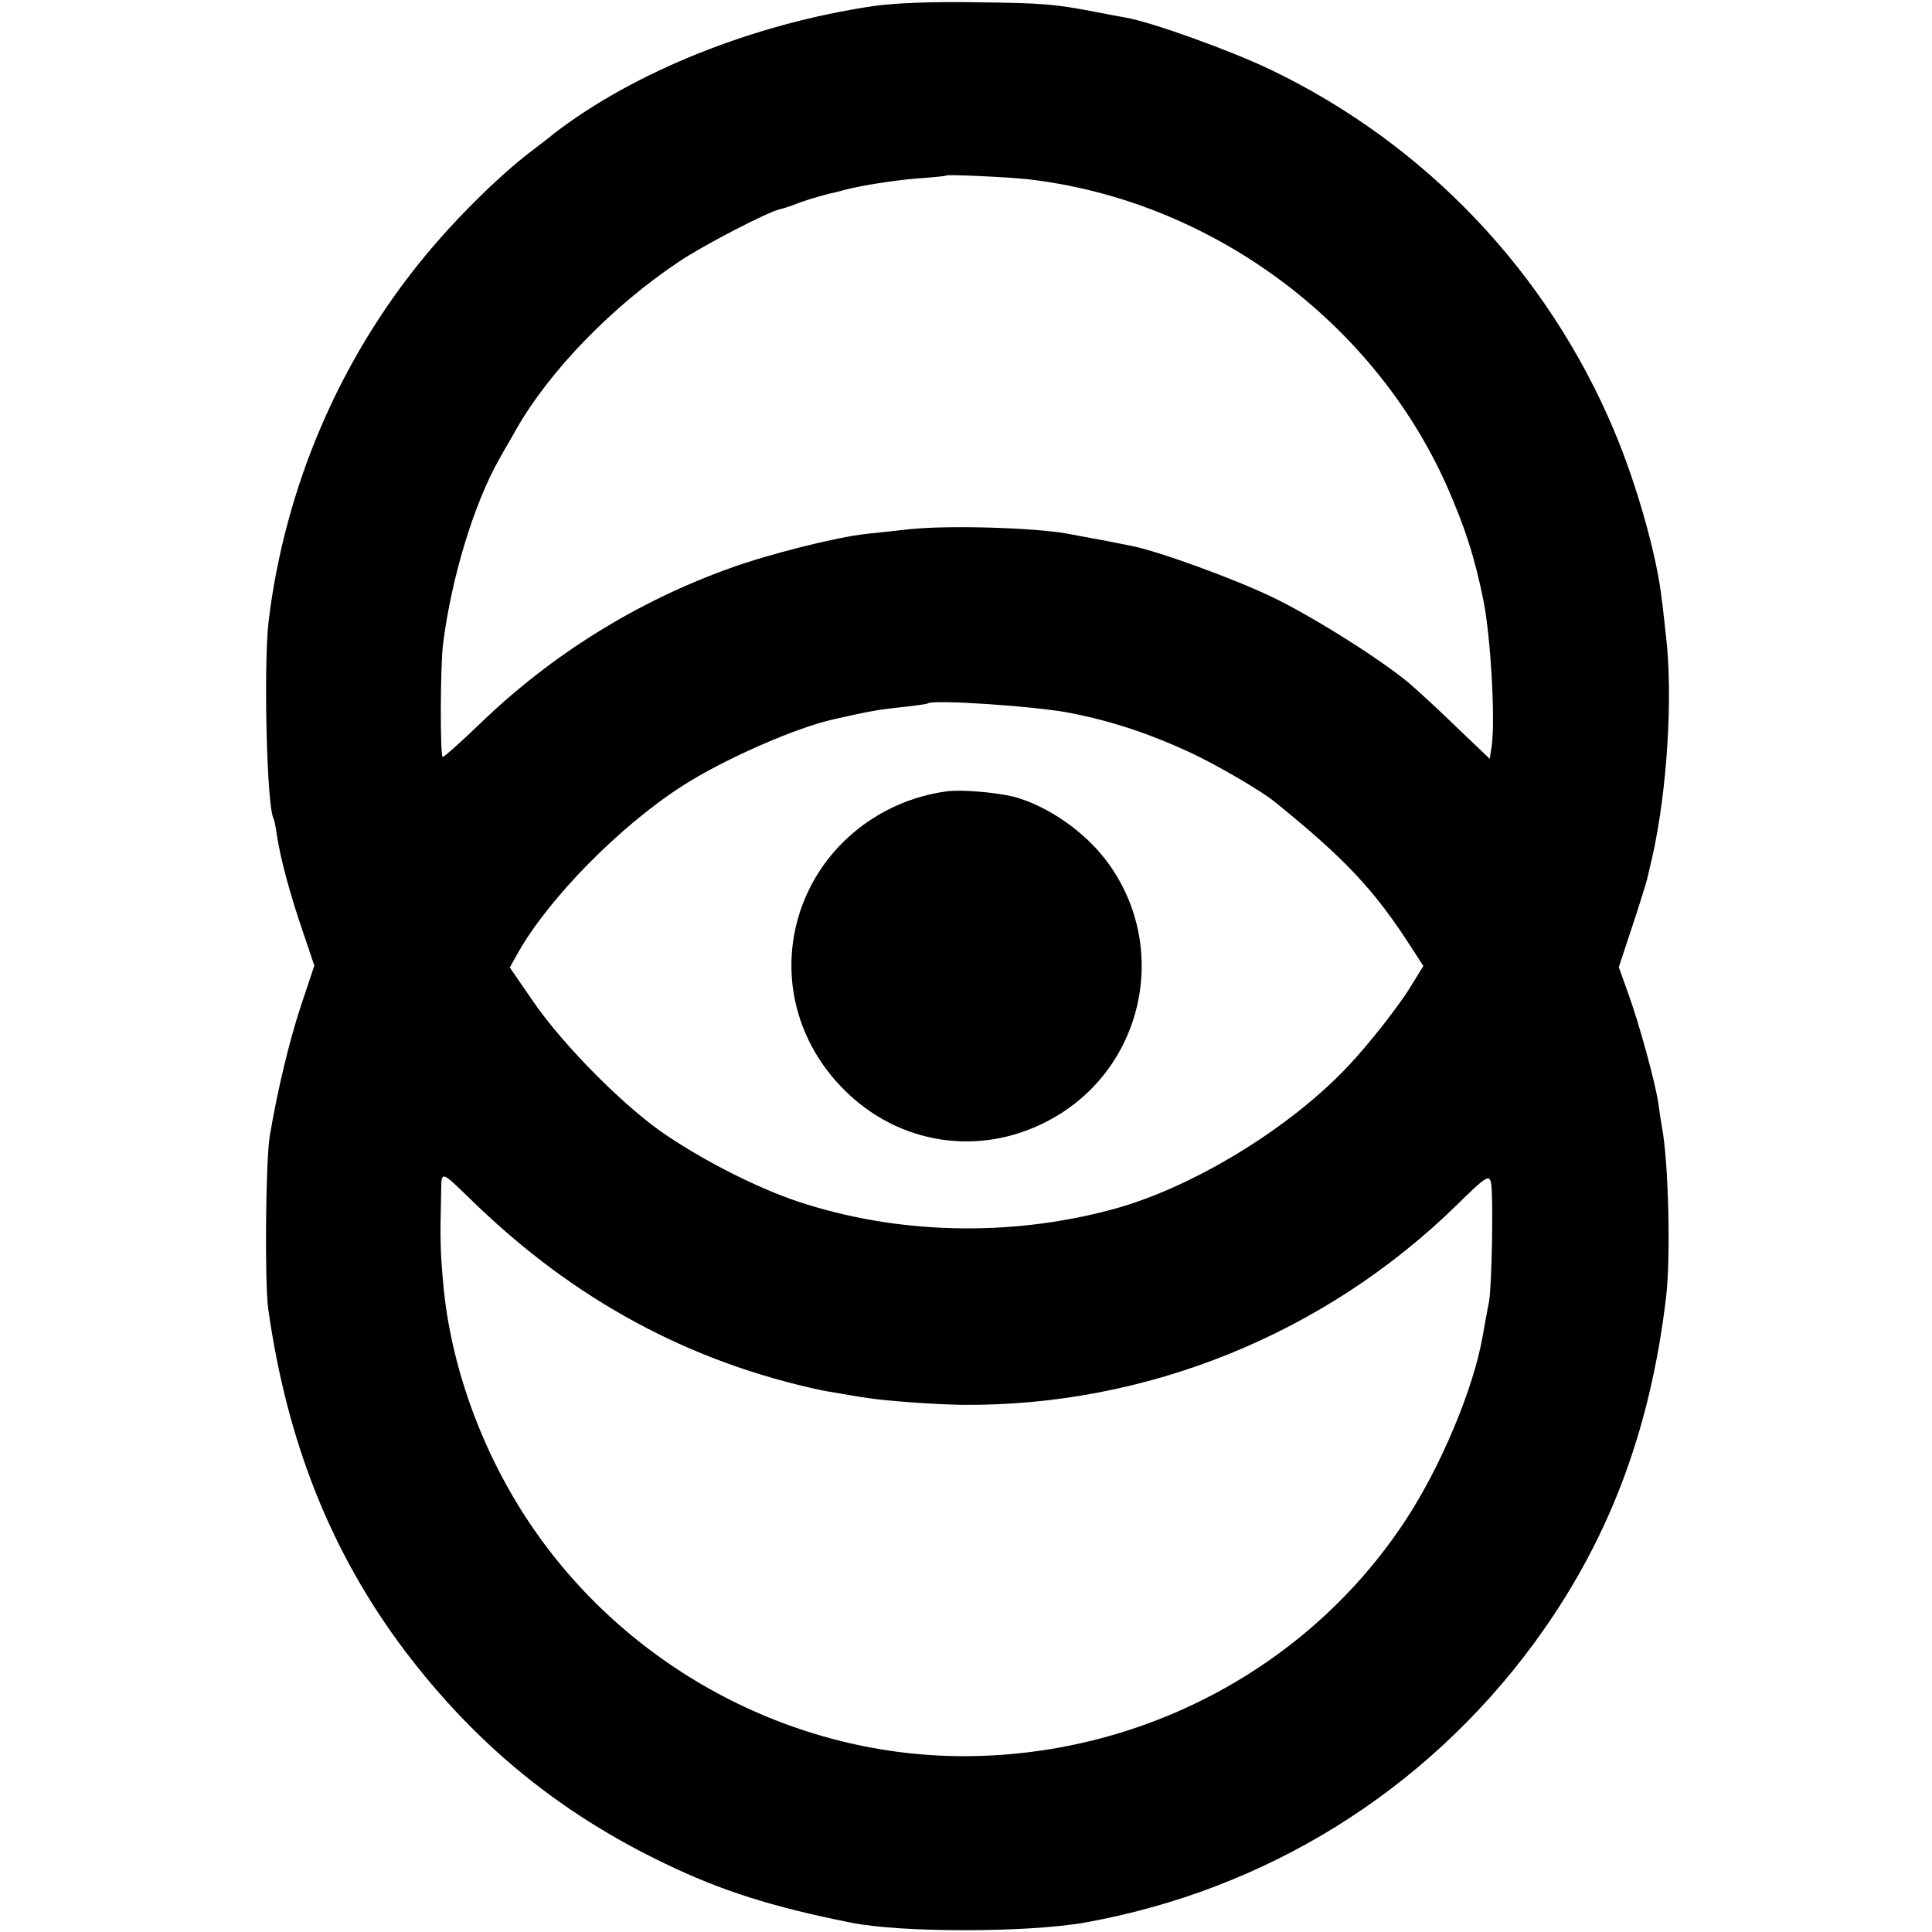
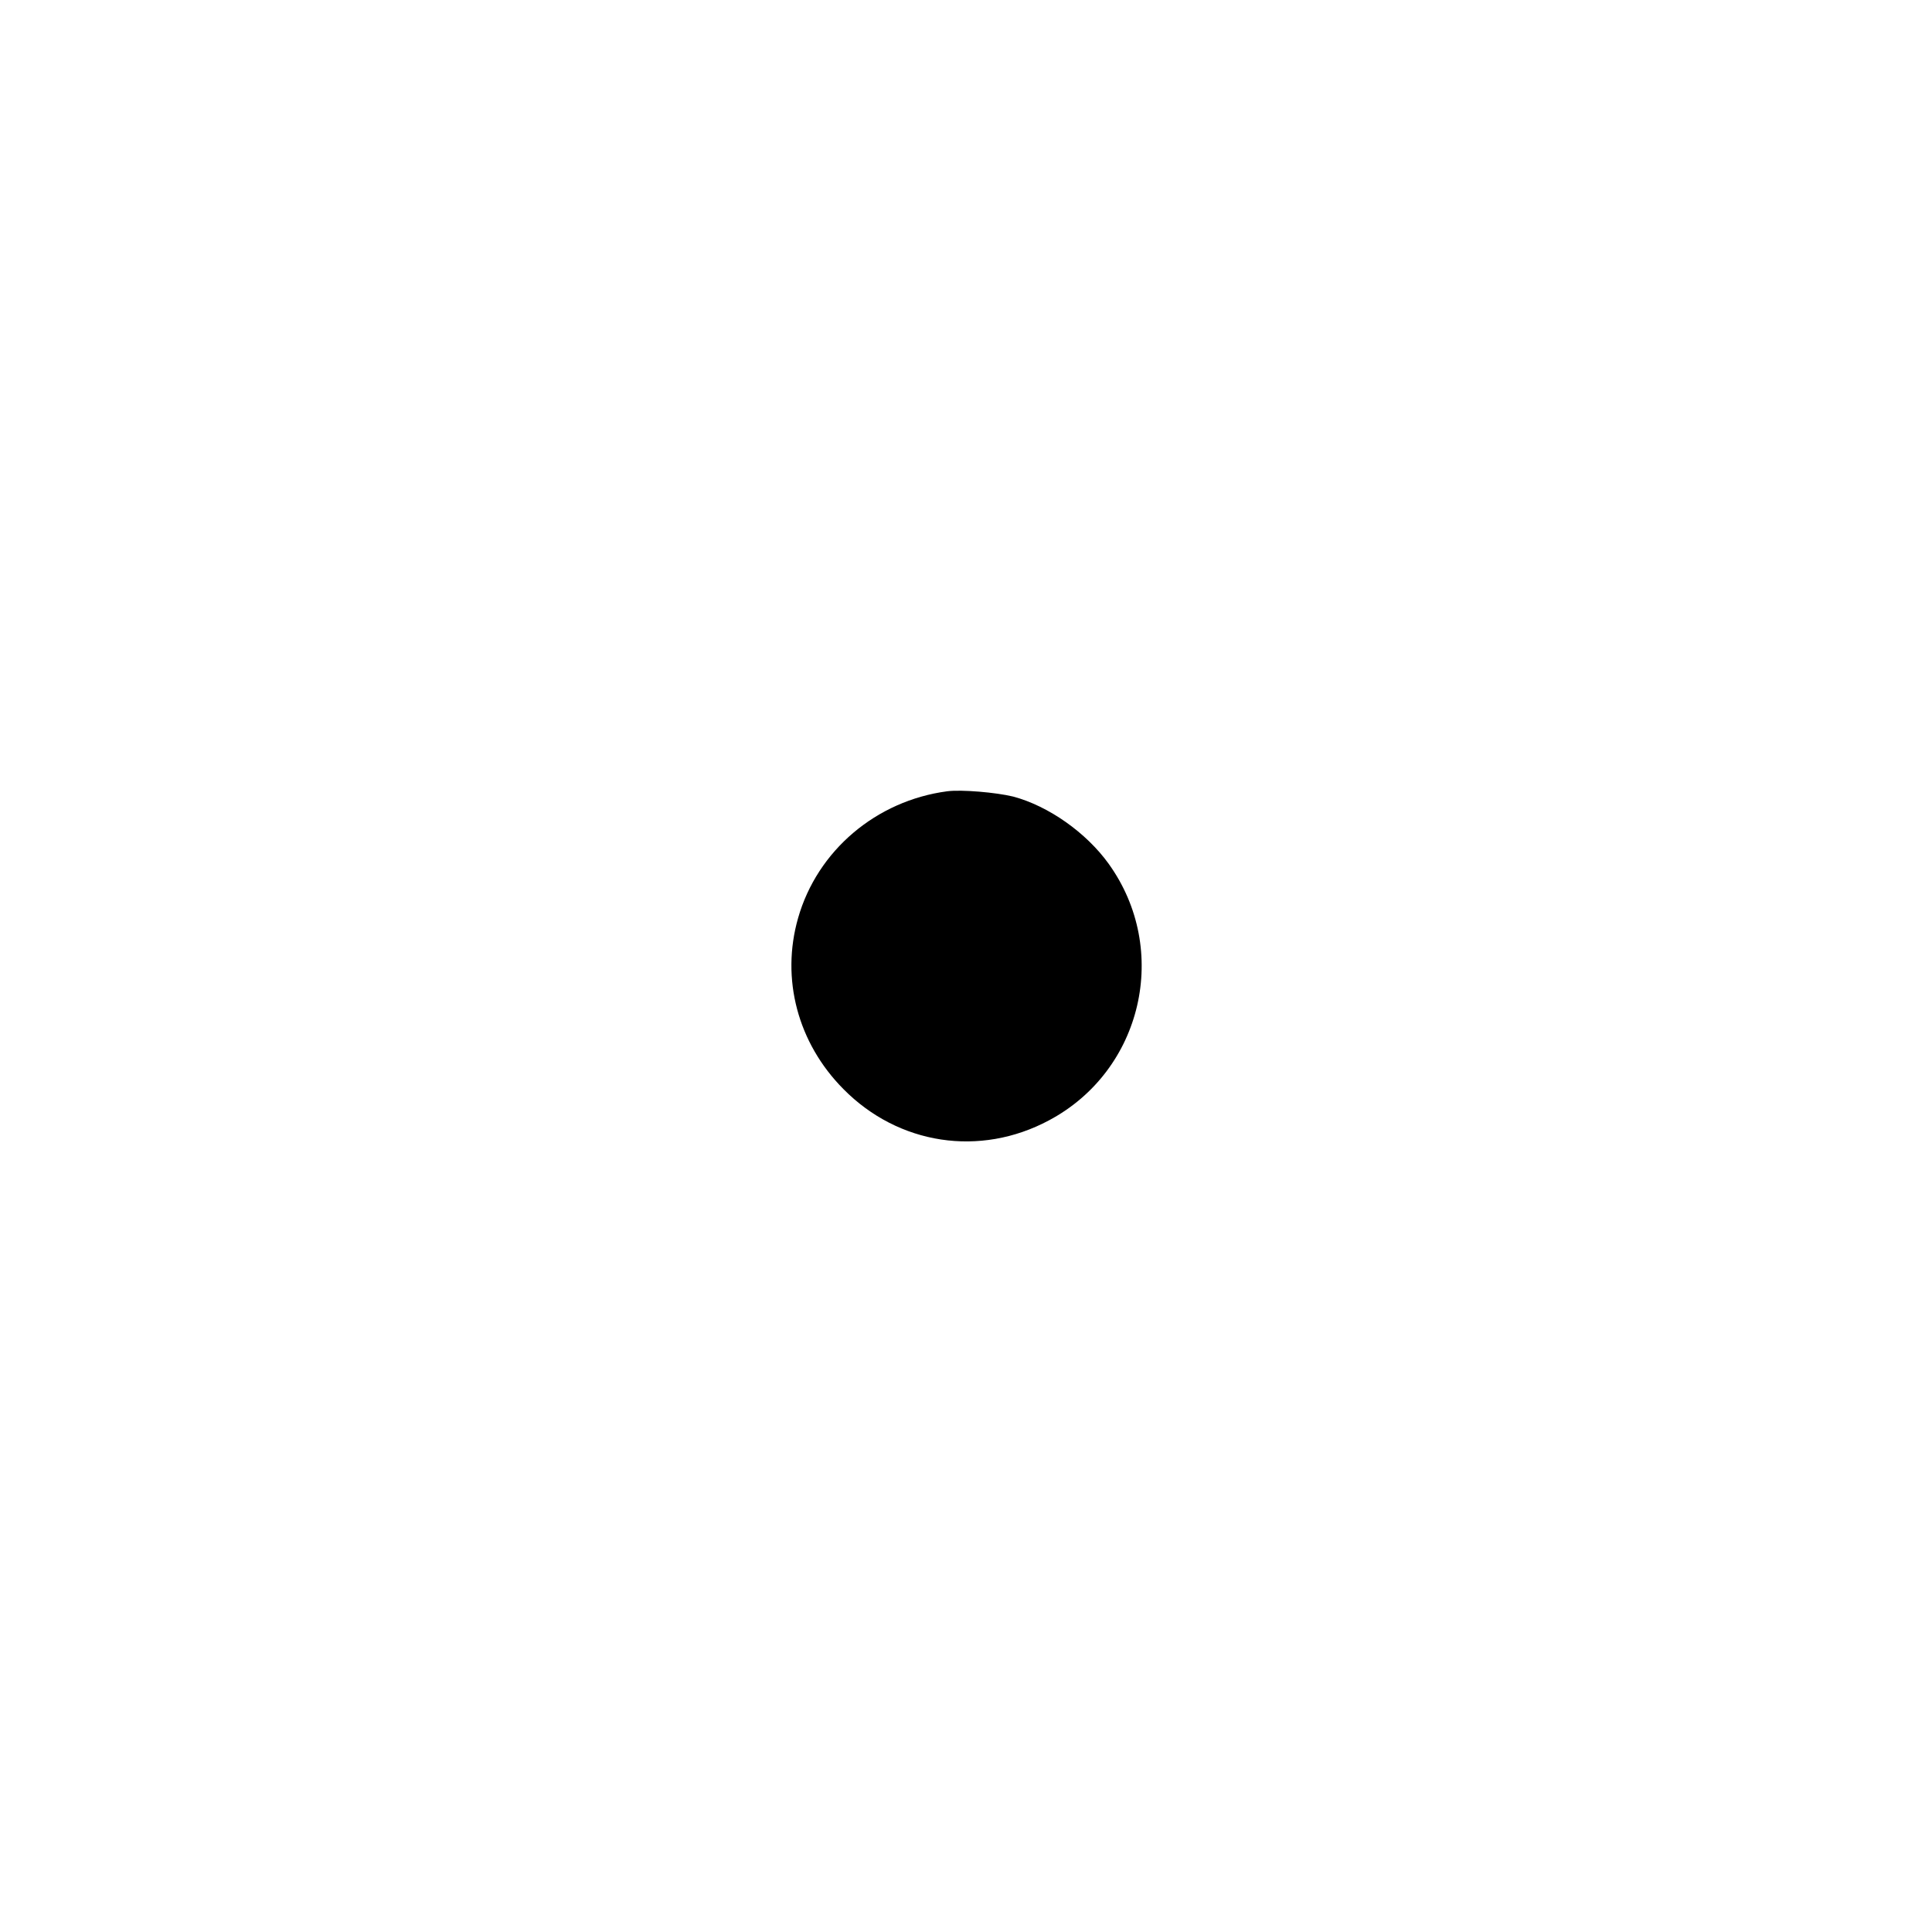
<svg xmlns="http://www.w3.org/2000/svg" version="1.0" width="512pt" height="512pt" viewBox="0 0 512 512" preserveAspectRatio="xMidYMid meet">
  <g transform="translate(0,512) scale(0.1,-0.1)" fill="#000000" stroke="none">
-     <path d="M2315 5104 c-318 -47 -634 -174 -847 -338 -14 -12 -41 -32 -59 -46 -86 -65 -204 -182 -288 -285 -223 -272 -366 -608 -409 -960 -14 -118 -5 -496 13 -524 2 -4 6 -24 9 -46 10 -63 34 -153 68 -252 l31 -92 -36 -108 c-31 -94 -62 -224 -82 -343 -11 -62 -14 -393 -4 -460 50 -353 167 -646 362 -905 188 -248 410 -430 690 -564 147 -71 281 -114 491 -156 131 -27 468 -27 621 0 479 86 899 346 1188 737 196 266 309 558 352 918 13 104 7 363 -11 455 -2 10 -6 37 -9 60 -8 55 -51 213 -81 295 l-24 67 36 109 c20 60 37 116 39 124 2 8 8 35 14 60 39 174 55 424 36 585 -4 33 -8 76 -11 95 -12 113 -66 306 -127 450 -176 418 -499 758 -909 955 -106 51 -315 126 -383 138 -16 3 -55 10 -85 16 -104 20 -135 23 -315 25 -114 2 -213 -2 -270 -10z m409 -459 c479 -55 912 -371 1109 -810 49 -111 76 -194 99 -310 19 -98 31 -317 21 -383 l-5 -33 -87 83 c-47 46 -104 98 -126 117 -74 62 -249 173 -360 227 -103 50 -312 126 -380 138 -16 3 -41 8 -55 11 -23 4 -63 12 -113 21 -91 16 -311 22 -412 12 -38 -4 -92 -10 -120 -13 -77 -8 -260 -54 -361 -91 -246 -88 -472 -229 -659 -409 -54 -52 -100 -93 -102 -91 -7 7 -6 243 1 298 22 176 82 374 150 493 12 22 33 57 45 79 89 155 254 325 431 443 64 43 232 130 265 138 5 1 19 5 30 9 35 14 69 24 100 32 17 4 35 8 40 10 45 12 133 26 195 31 41 3 76 6 78 8 4 3 161 -4 216 -10z m115 -1415 c111 -22 209 -55 317 -105 70 -33 185 -100 221 -129 189 -153 265 -234 364 -388 l31 -48 -32 -52 c-32 -53 -113 -156 -167 -213 -157 -167 -416 -324 -625 -380 -274 -74 -573 -66 -834 21 -104 35 -236 101 -343 172 -110 72 -278 241 -358 358 l-62 90 24 43 c83 144 268 332 433 438 110 71 302 155 402 177 97 22 122 26 180 32 36 4 67 8 69 10 12 11 293 -8 380 -26z m-1588 -1292 c270 -263 576 -428 929 -503 7 -1 102 -18 120 -20 53 -8 179 -17 251 -18 487 -4 959 187 1309 529 77 76 86 81 91 61 7 -28 3 -270 -5 -317 -4 -19 -11 -60 -17 -92 -24 -138 -111 -345 -203 -485 -257 -393 -704 -630 -1181 -627 -453 3 -887 238 -1141 617 -129 192 -212 424 -230 642 -7 79 -8 114 -5 229 1 66 -4 67 82 -16z" />
    <path d="M2510 3023 c-188 -25 -344 -157 -395 -336 -46 -161 -1 -331 120 -453 146 -148 362 -181 545 -83 248 132 322 452 158 680 -59 82 -159 153 -253 178 -45 11 -137 19 -175 14z" />
  </g>
</svg>